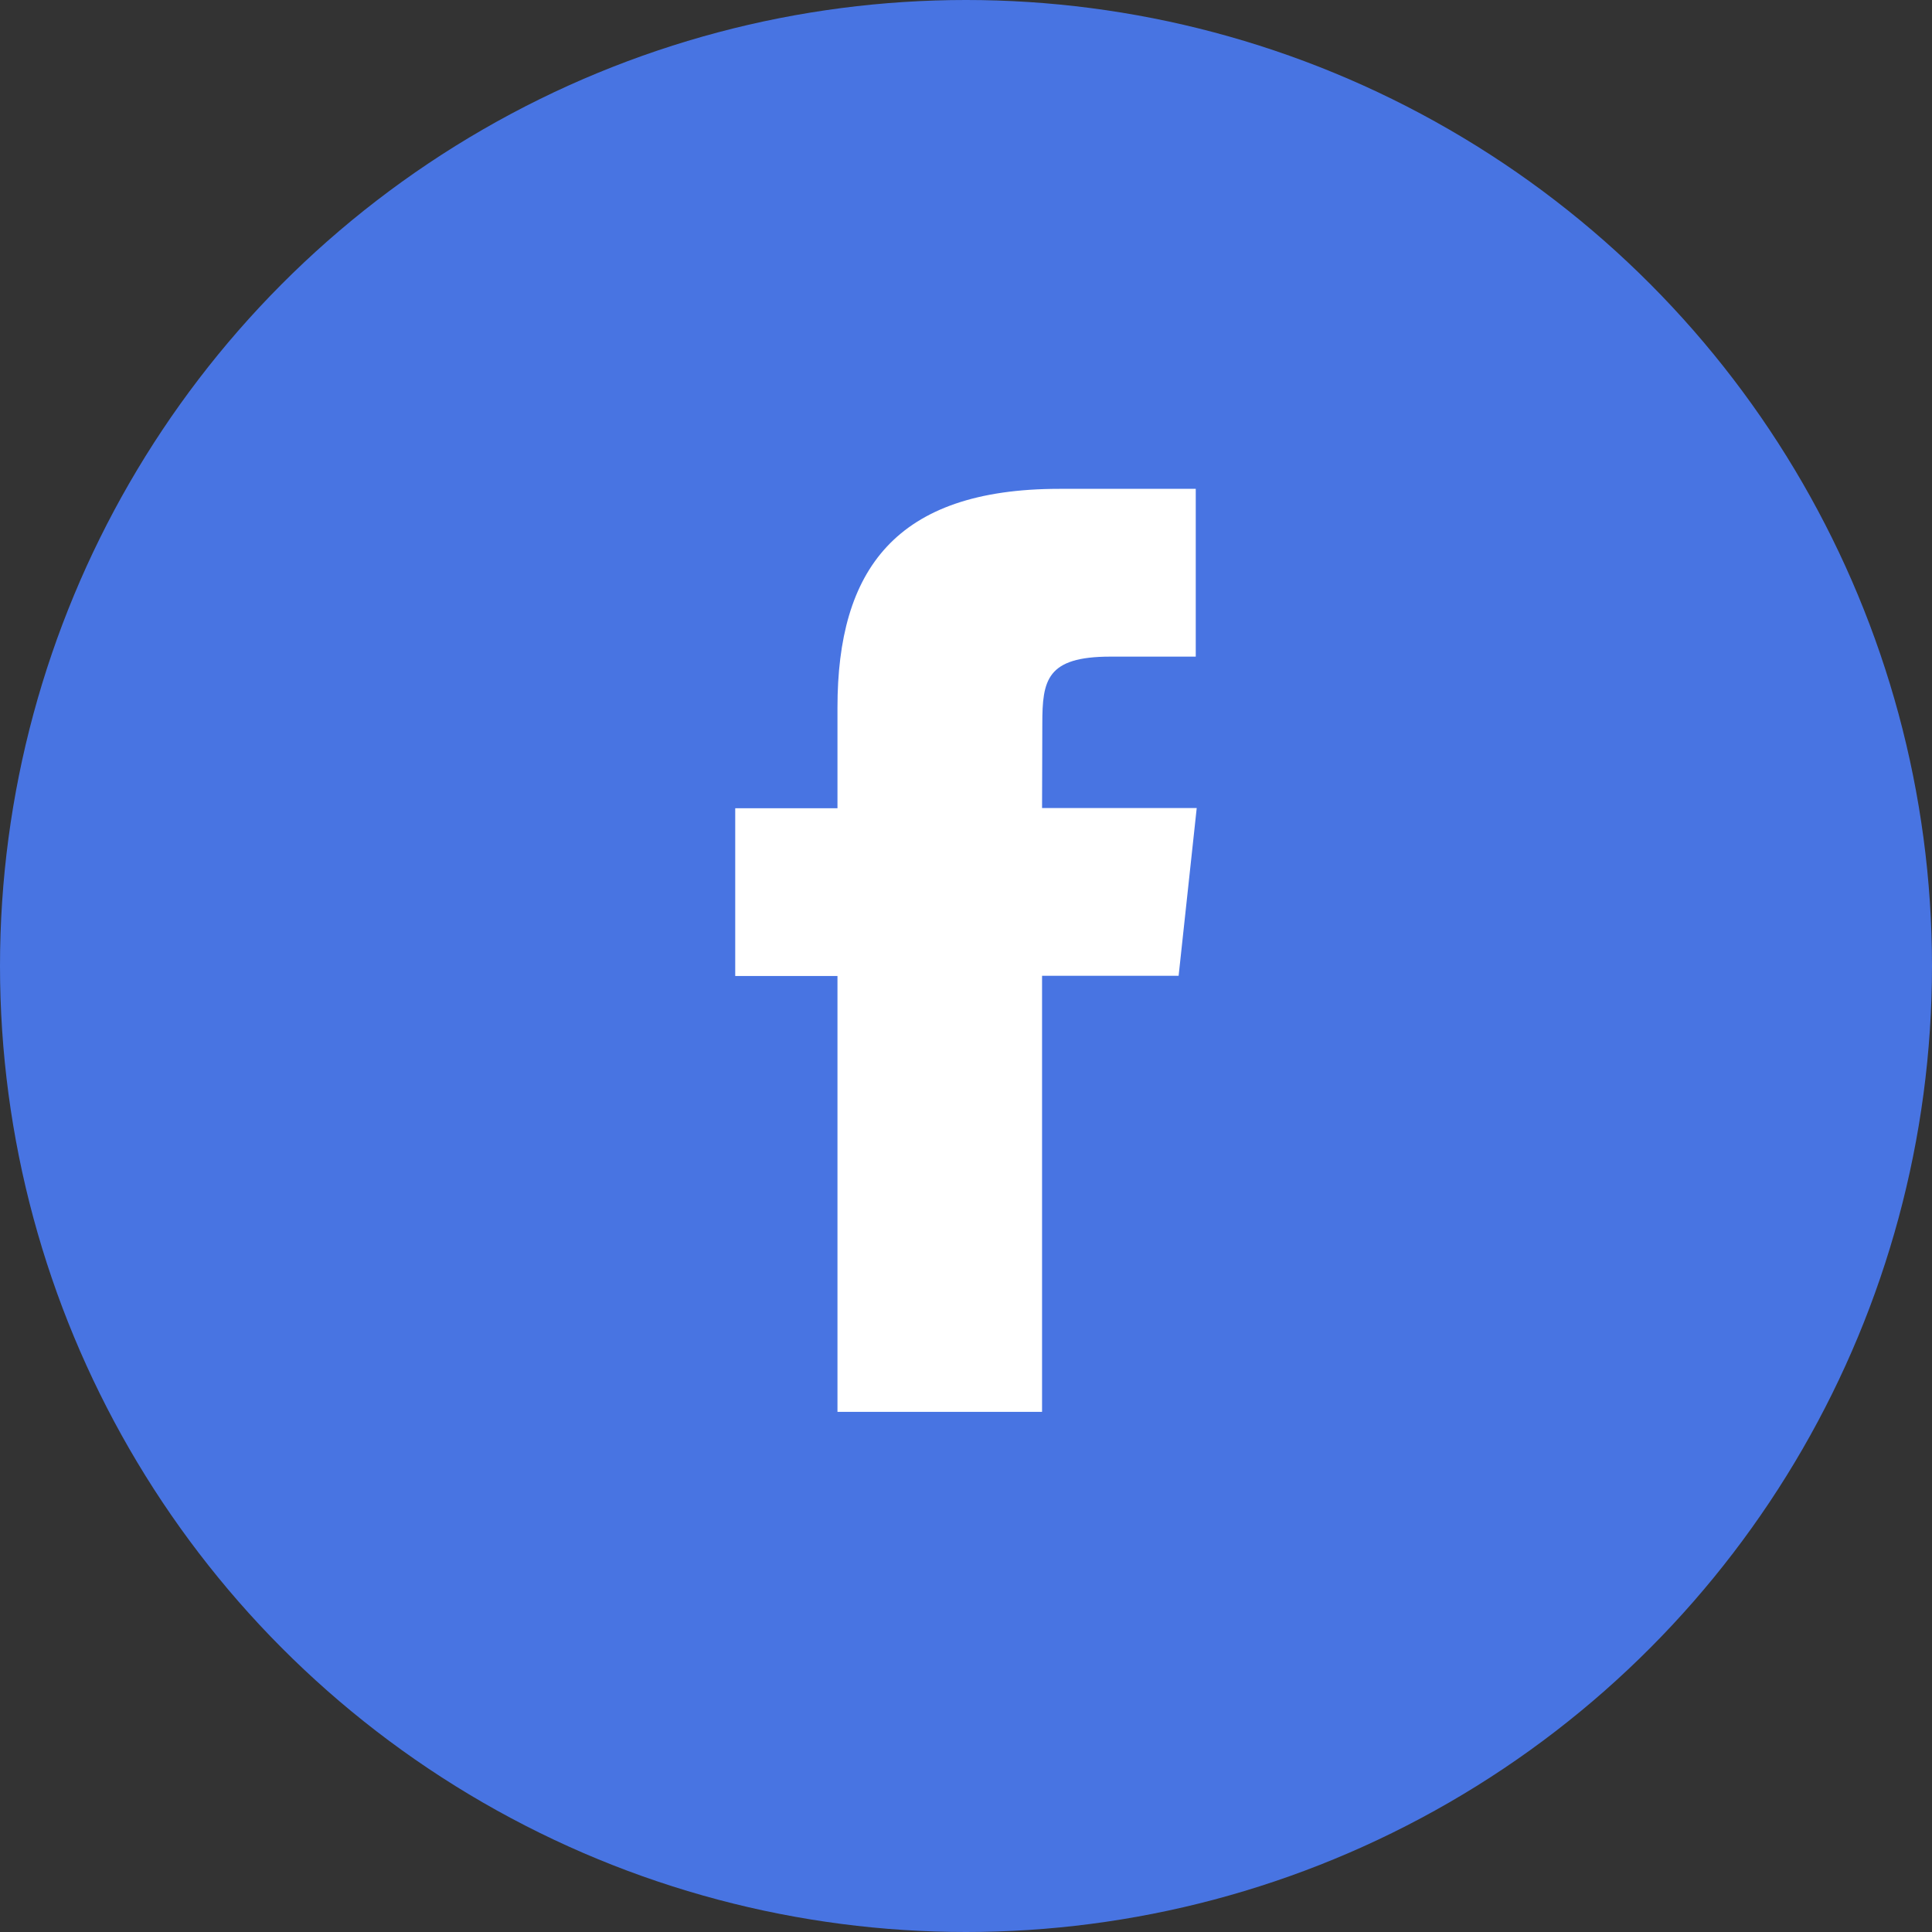
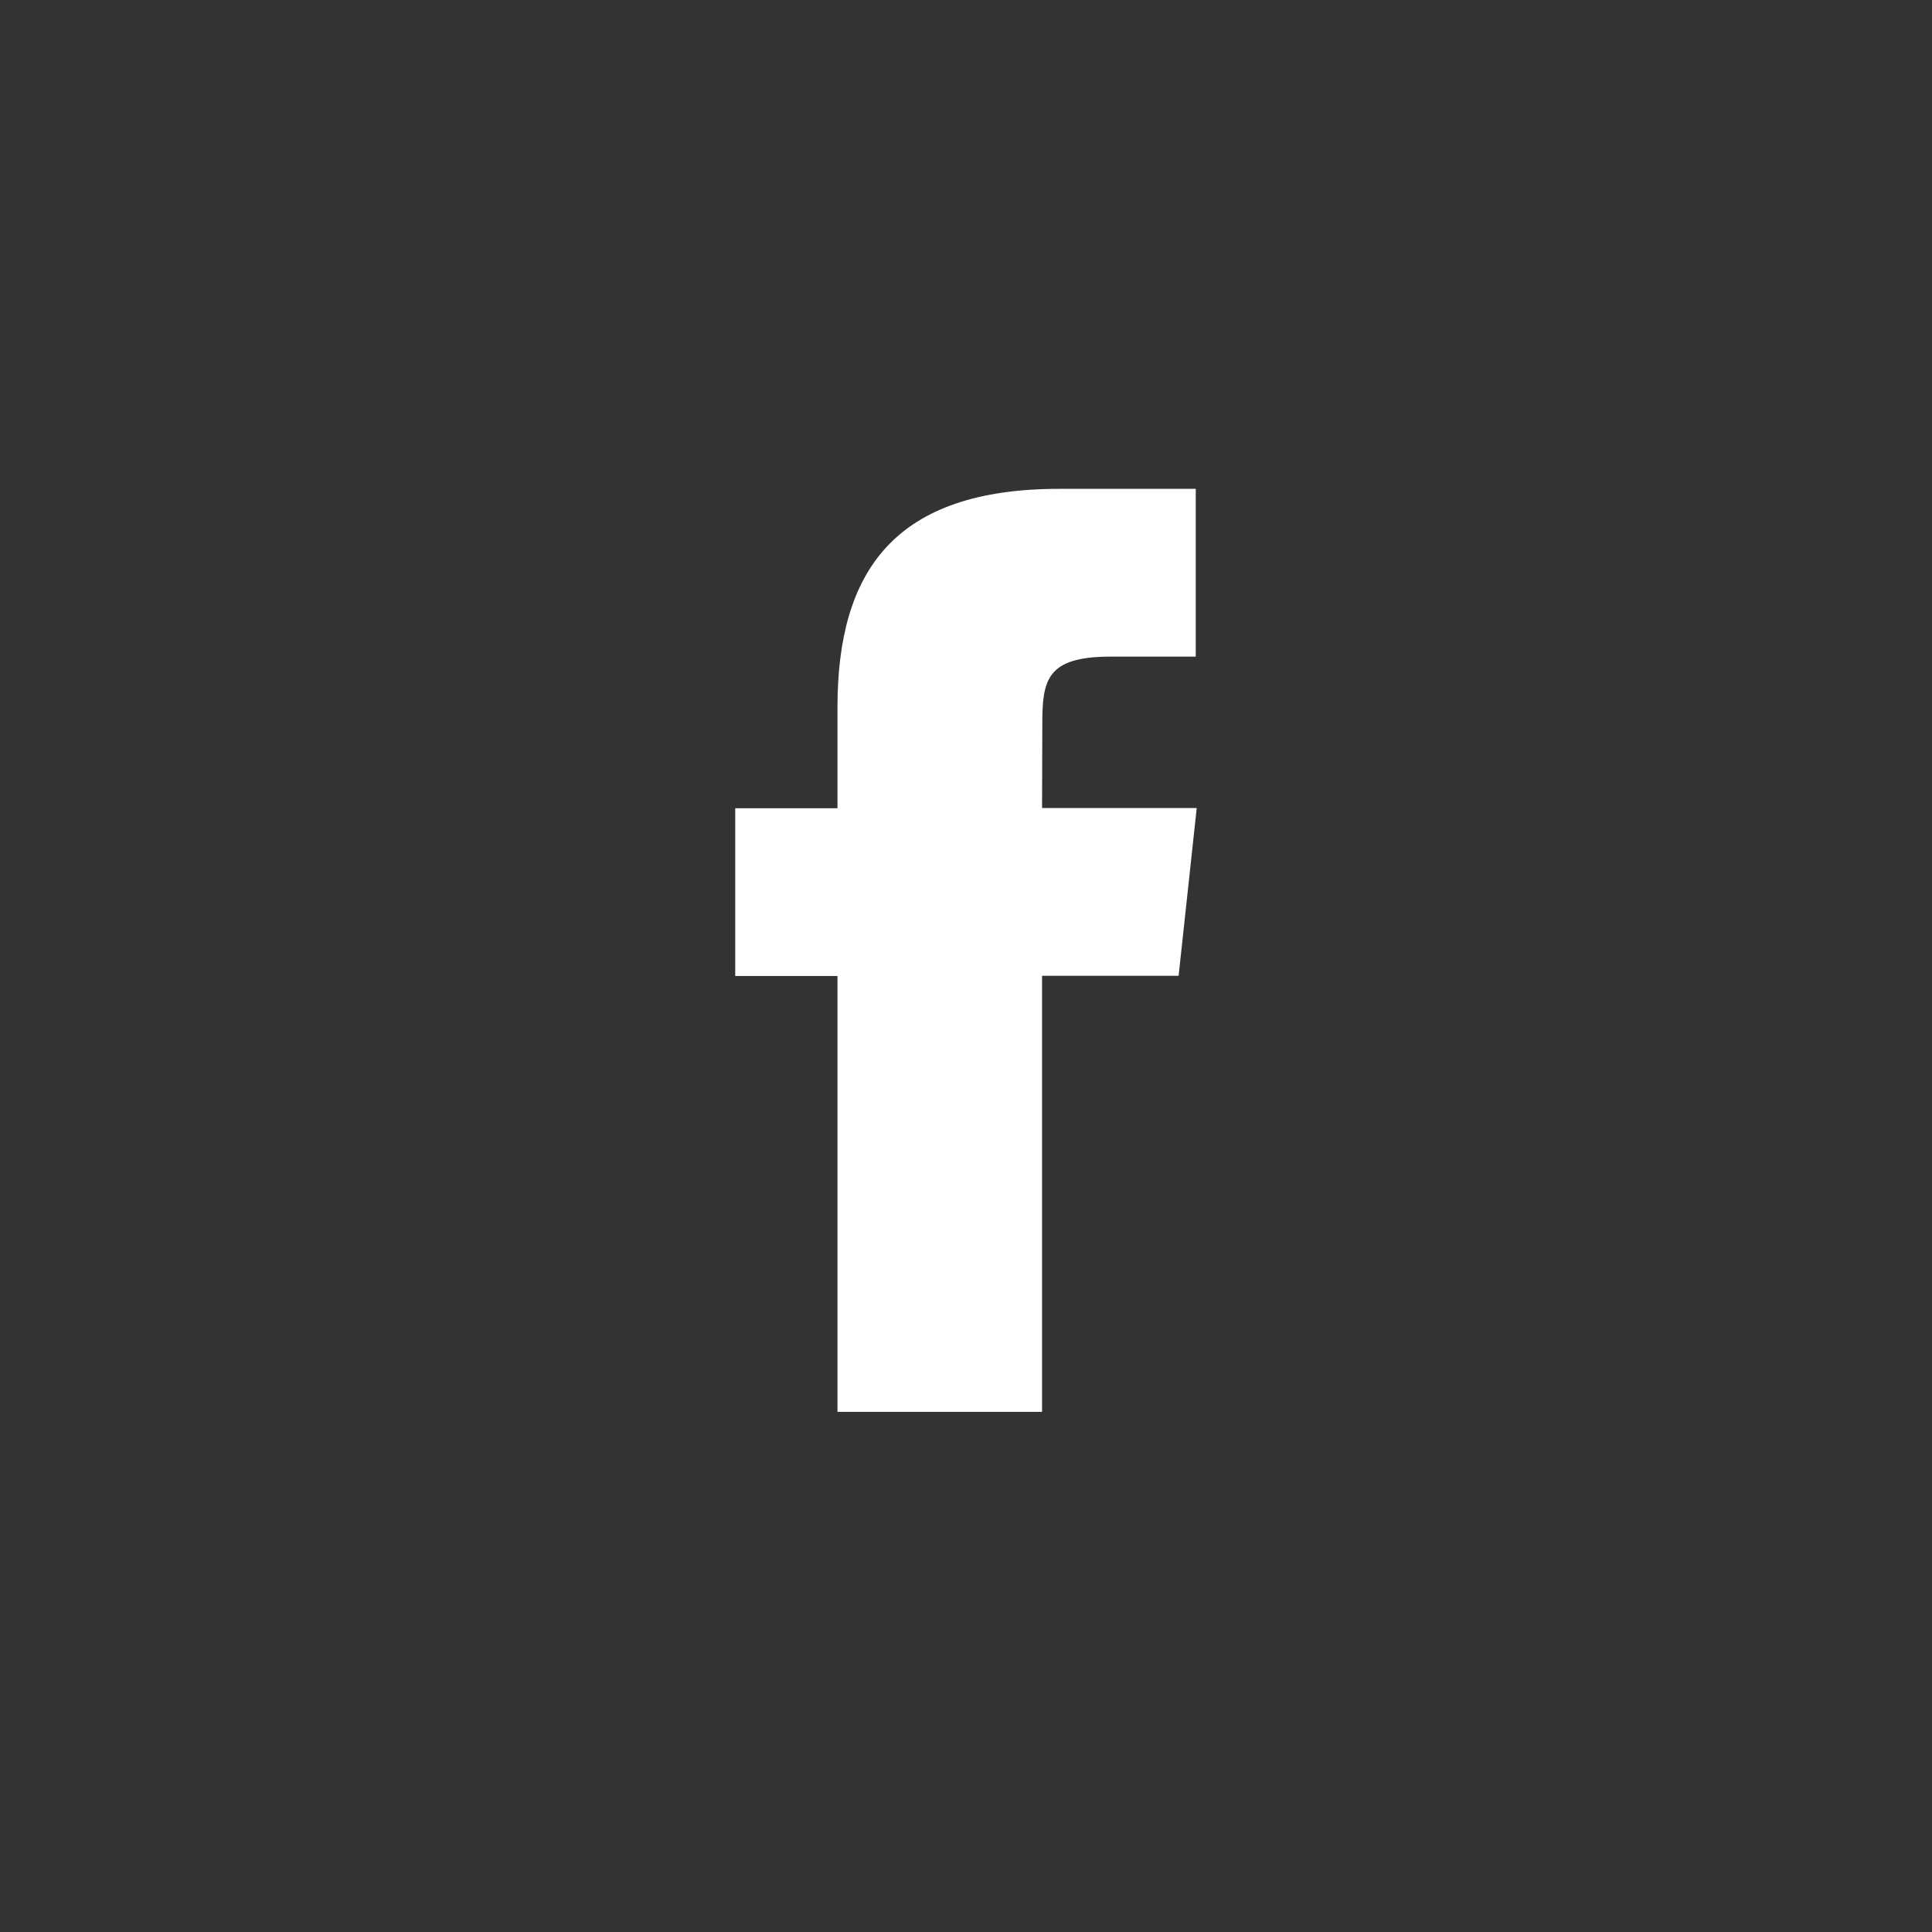
<svg xmlns="http://www.w3.org/2000/svg" width="38" height="38" viewBox="0 0 38 38">
  <rect x="0" y="0" width="38" height="38" fill="#333333" stroke="none" />
  <g id="Group_1074" data-name="Group 1074" transform="translate(-92.23 -234.5)">
-     <circle id="Ellipse_214" data-name="Ellipse 214" cx="19" cy="19" r="19" transform="translate(92.23 234.5)" fill="#4874e2" />
-     <path id="Facebook" d="M6.035,18.154H2.011V9.582H0v-3.3H2.011V4.3C2.011,1.6,3.147,0,6.373,0H9.058V3.3H7.38c-1.256,0-1.34.461-1.34,1.323L6.035,6.278H9.077l-.356,3.3H6.035v8.573Z" transform="translate(106.691 244.115)" fill="#fff" />
+     <path id="Facebook" d="M6.035,18.154H2.011V9.582H0v-3.3H2.011V4.3C2.011,1.6,3.147,0,6.373,0H9.058V3.3H7.38c-1.256,0-1.34.461-1.34,1.323L6.035,6.278H9.077l-.356,3.3H6.035Z" transform="translate(106.691 244.115)" fill="#fff" />
  </g>
</svg>